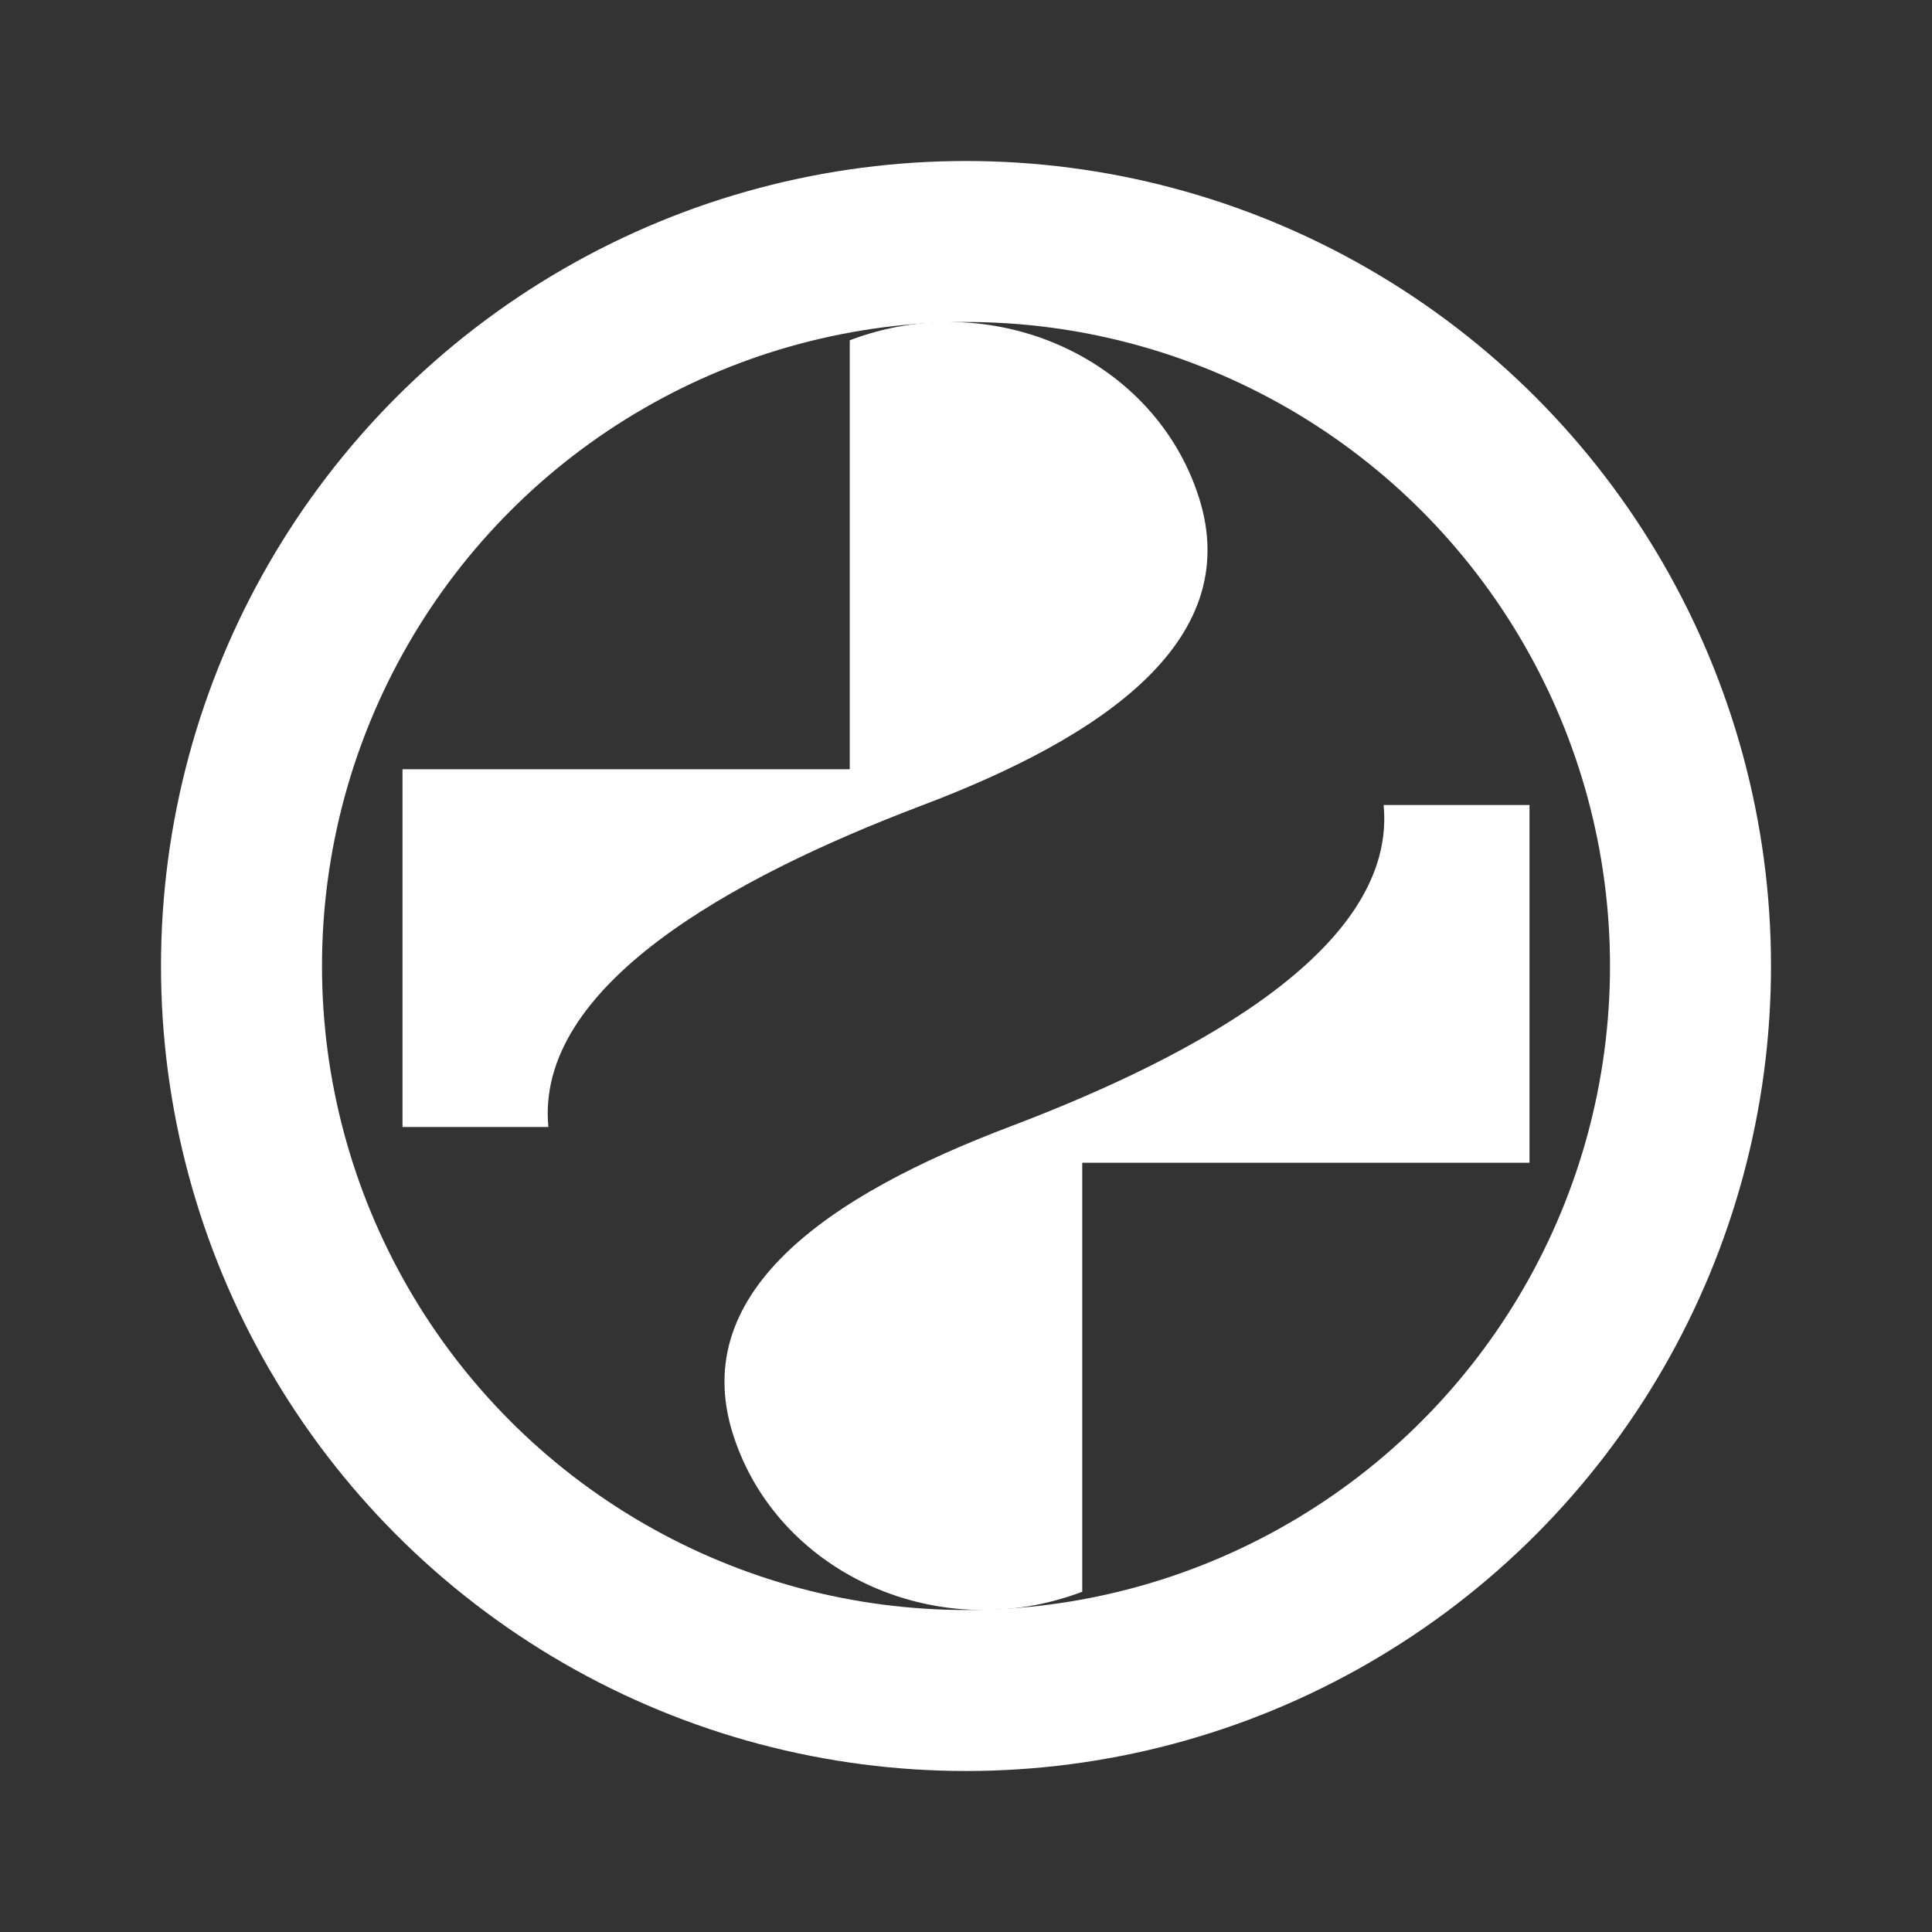
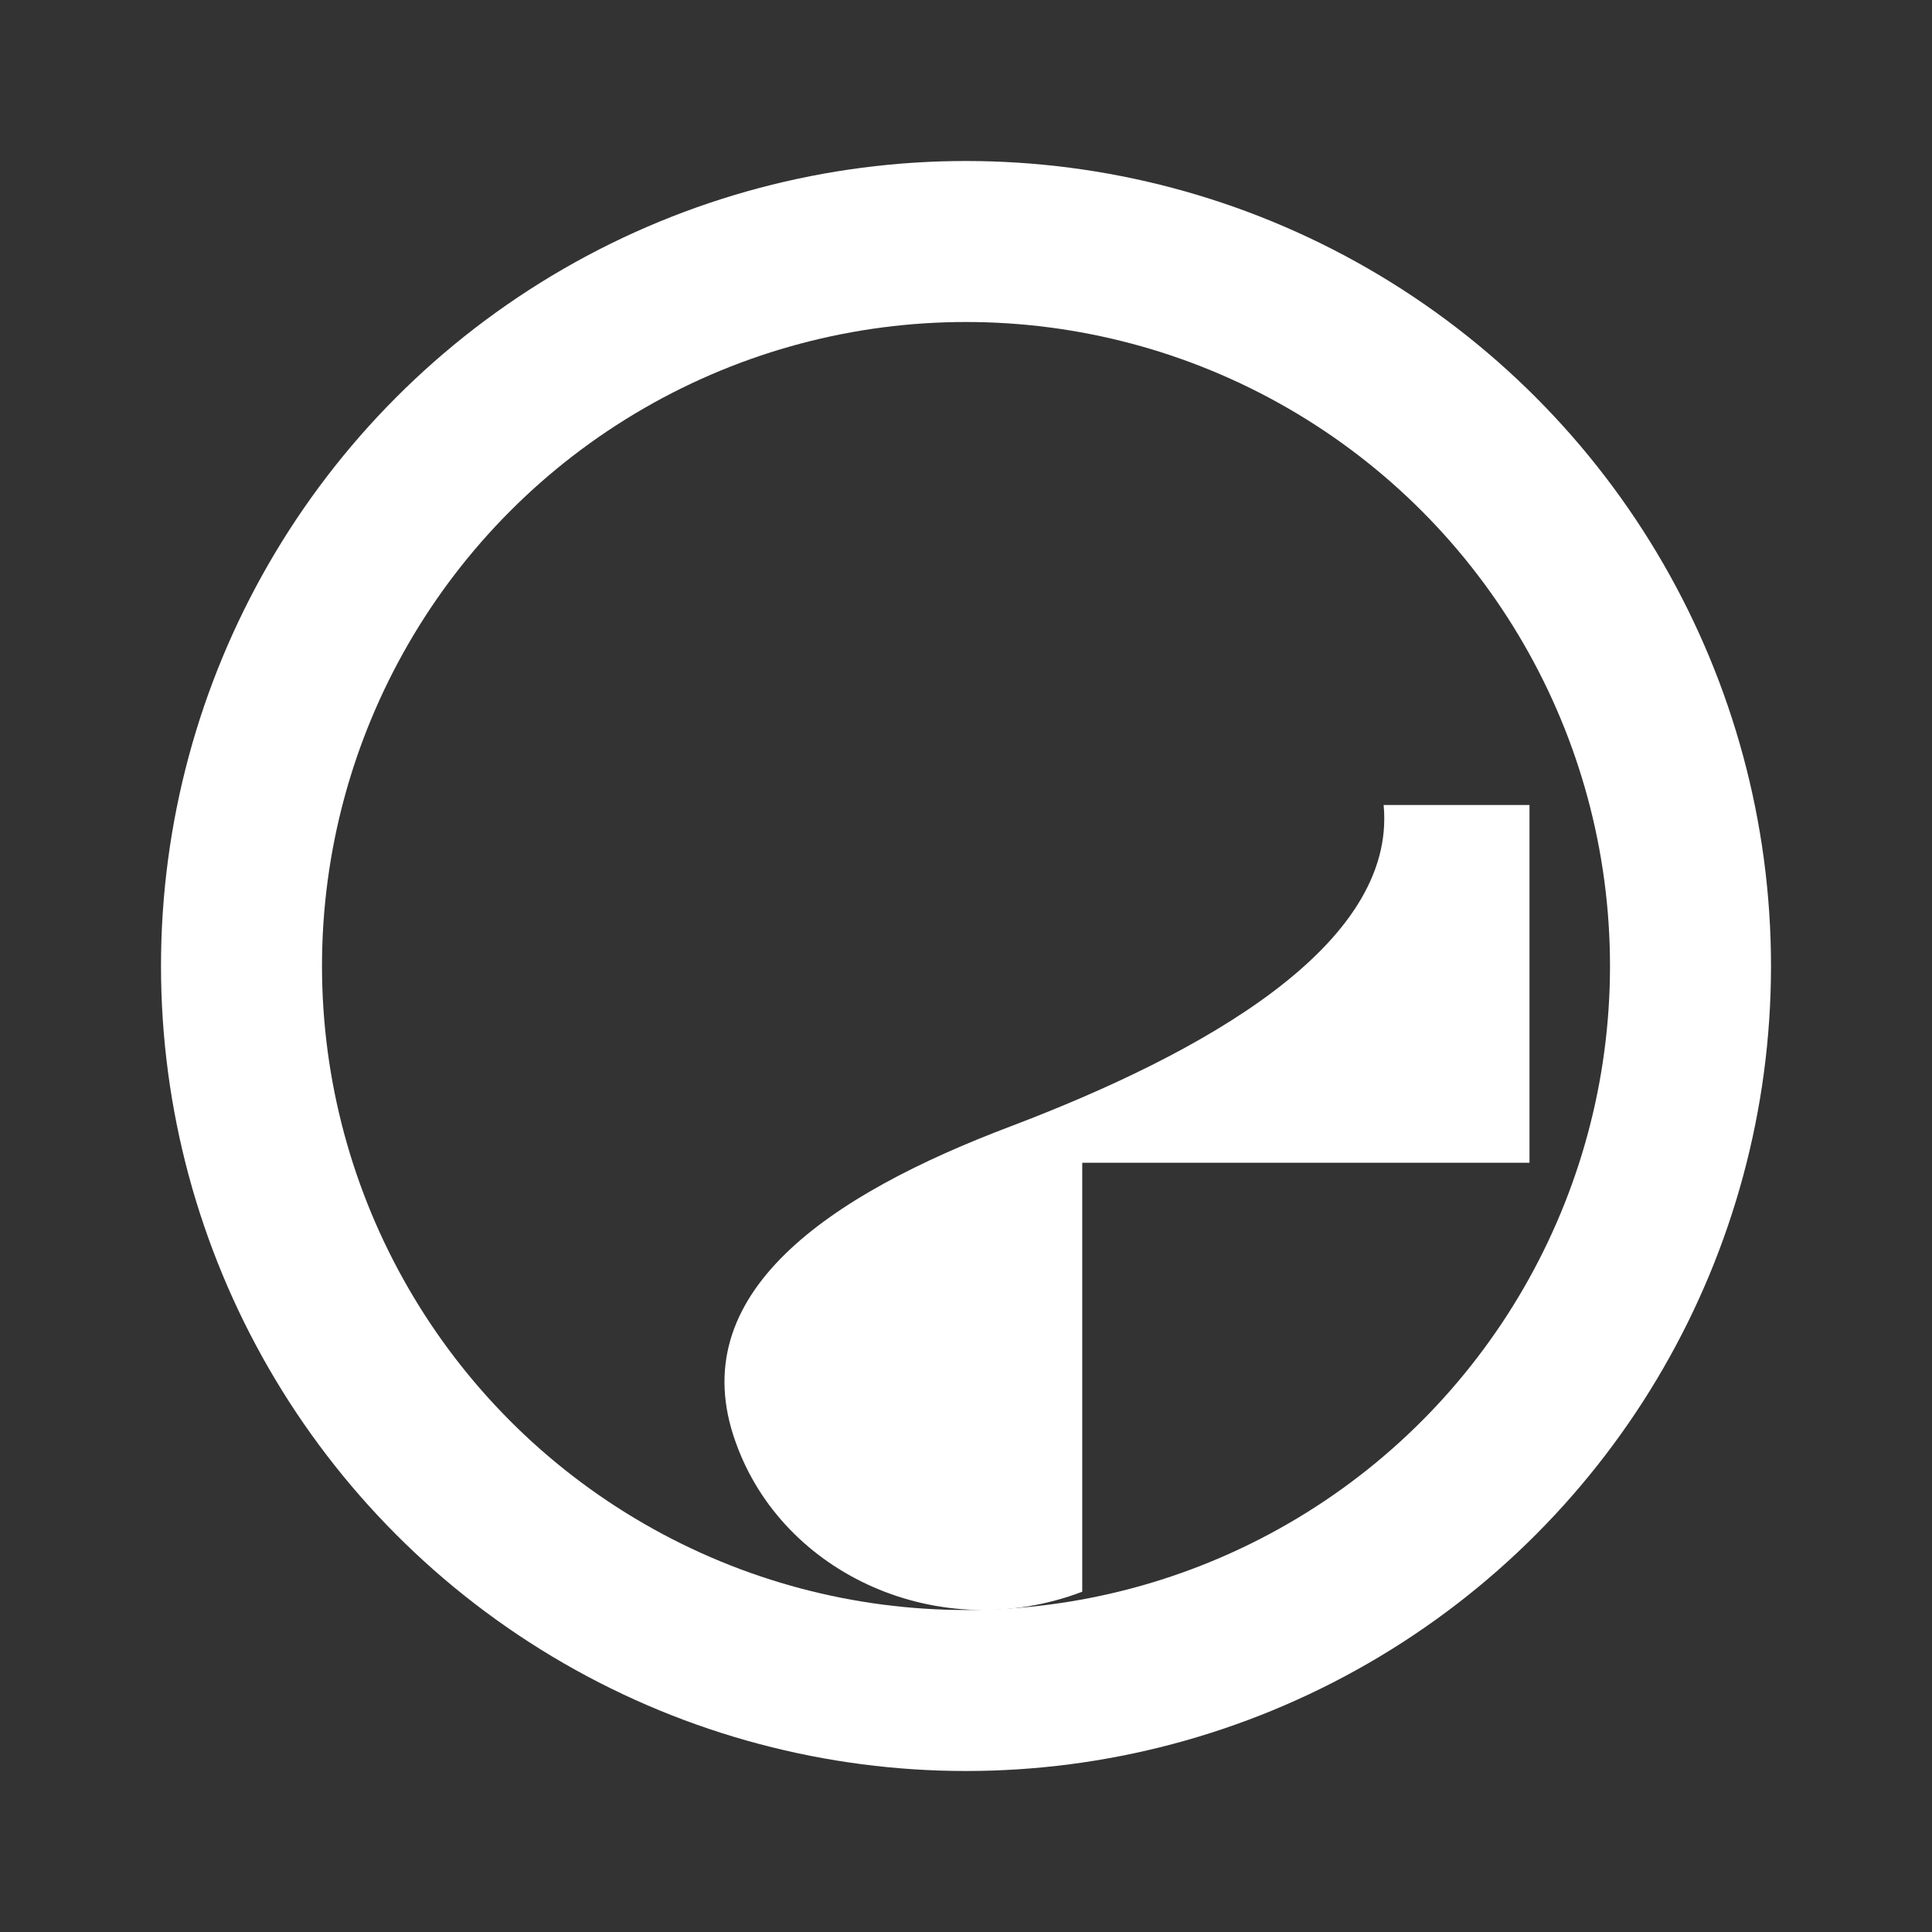
<svg xmlns="http://www.w3.org/2000/svg" width="24" height="24" viewBox="0 0 24 24" fill="none">
  <rect x="0" y="0" width="24" height="24" fill="#333333" stroke="none" />
  <g id="hph_connect">
    <circle id="Ellipse 68" cx="12" cy="12" r="9" stroke="white" stroke-width="2" />
-     <path id="Vector" fill-rule="evenodd" clip-rule="evenodd" d="M5 9.556H10.556V4.227C12.321 3.556 14.274 4.431 14.861 6.084C15.53 7.936 13.692 9.16 11.438 10.011C9.071 10.91 6.647 12.255 6.812 14H5V9.56V9.556Z" fill="white" />
    <path id="Vector_2" fill-rule="evenodd" clip-rule="evenodd" d="M19 14.444H13.444V19.773C11.679 20.444 9.726 19.569 9.139 17.916C8.47 16.064 10.308 14.84 12.562 13.989C14.929 13.09 17.353 11.745 17.188 10H19V14.44V14.444Z" fill="white" />
  </g>
</svg>